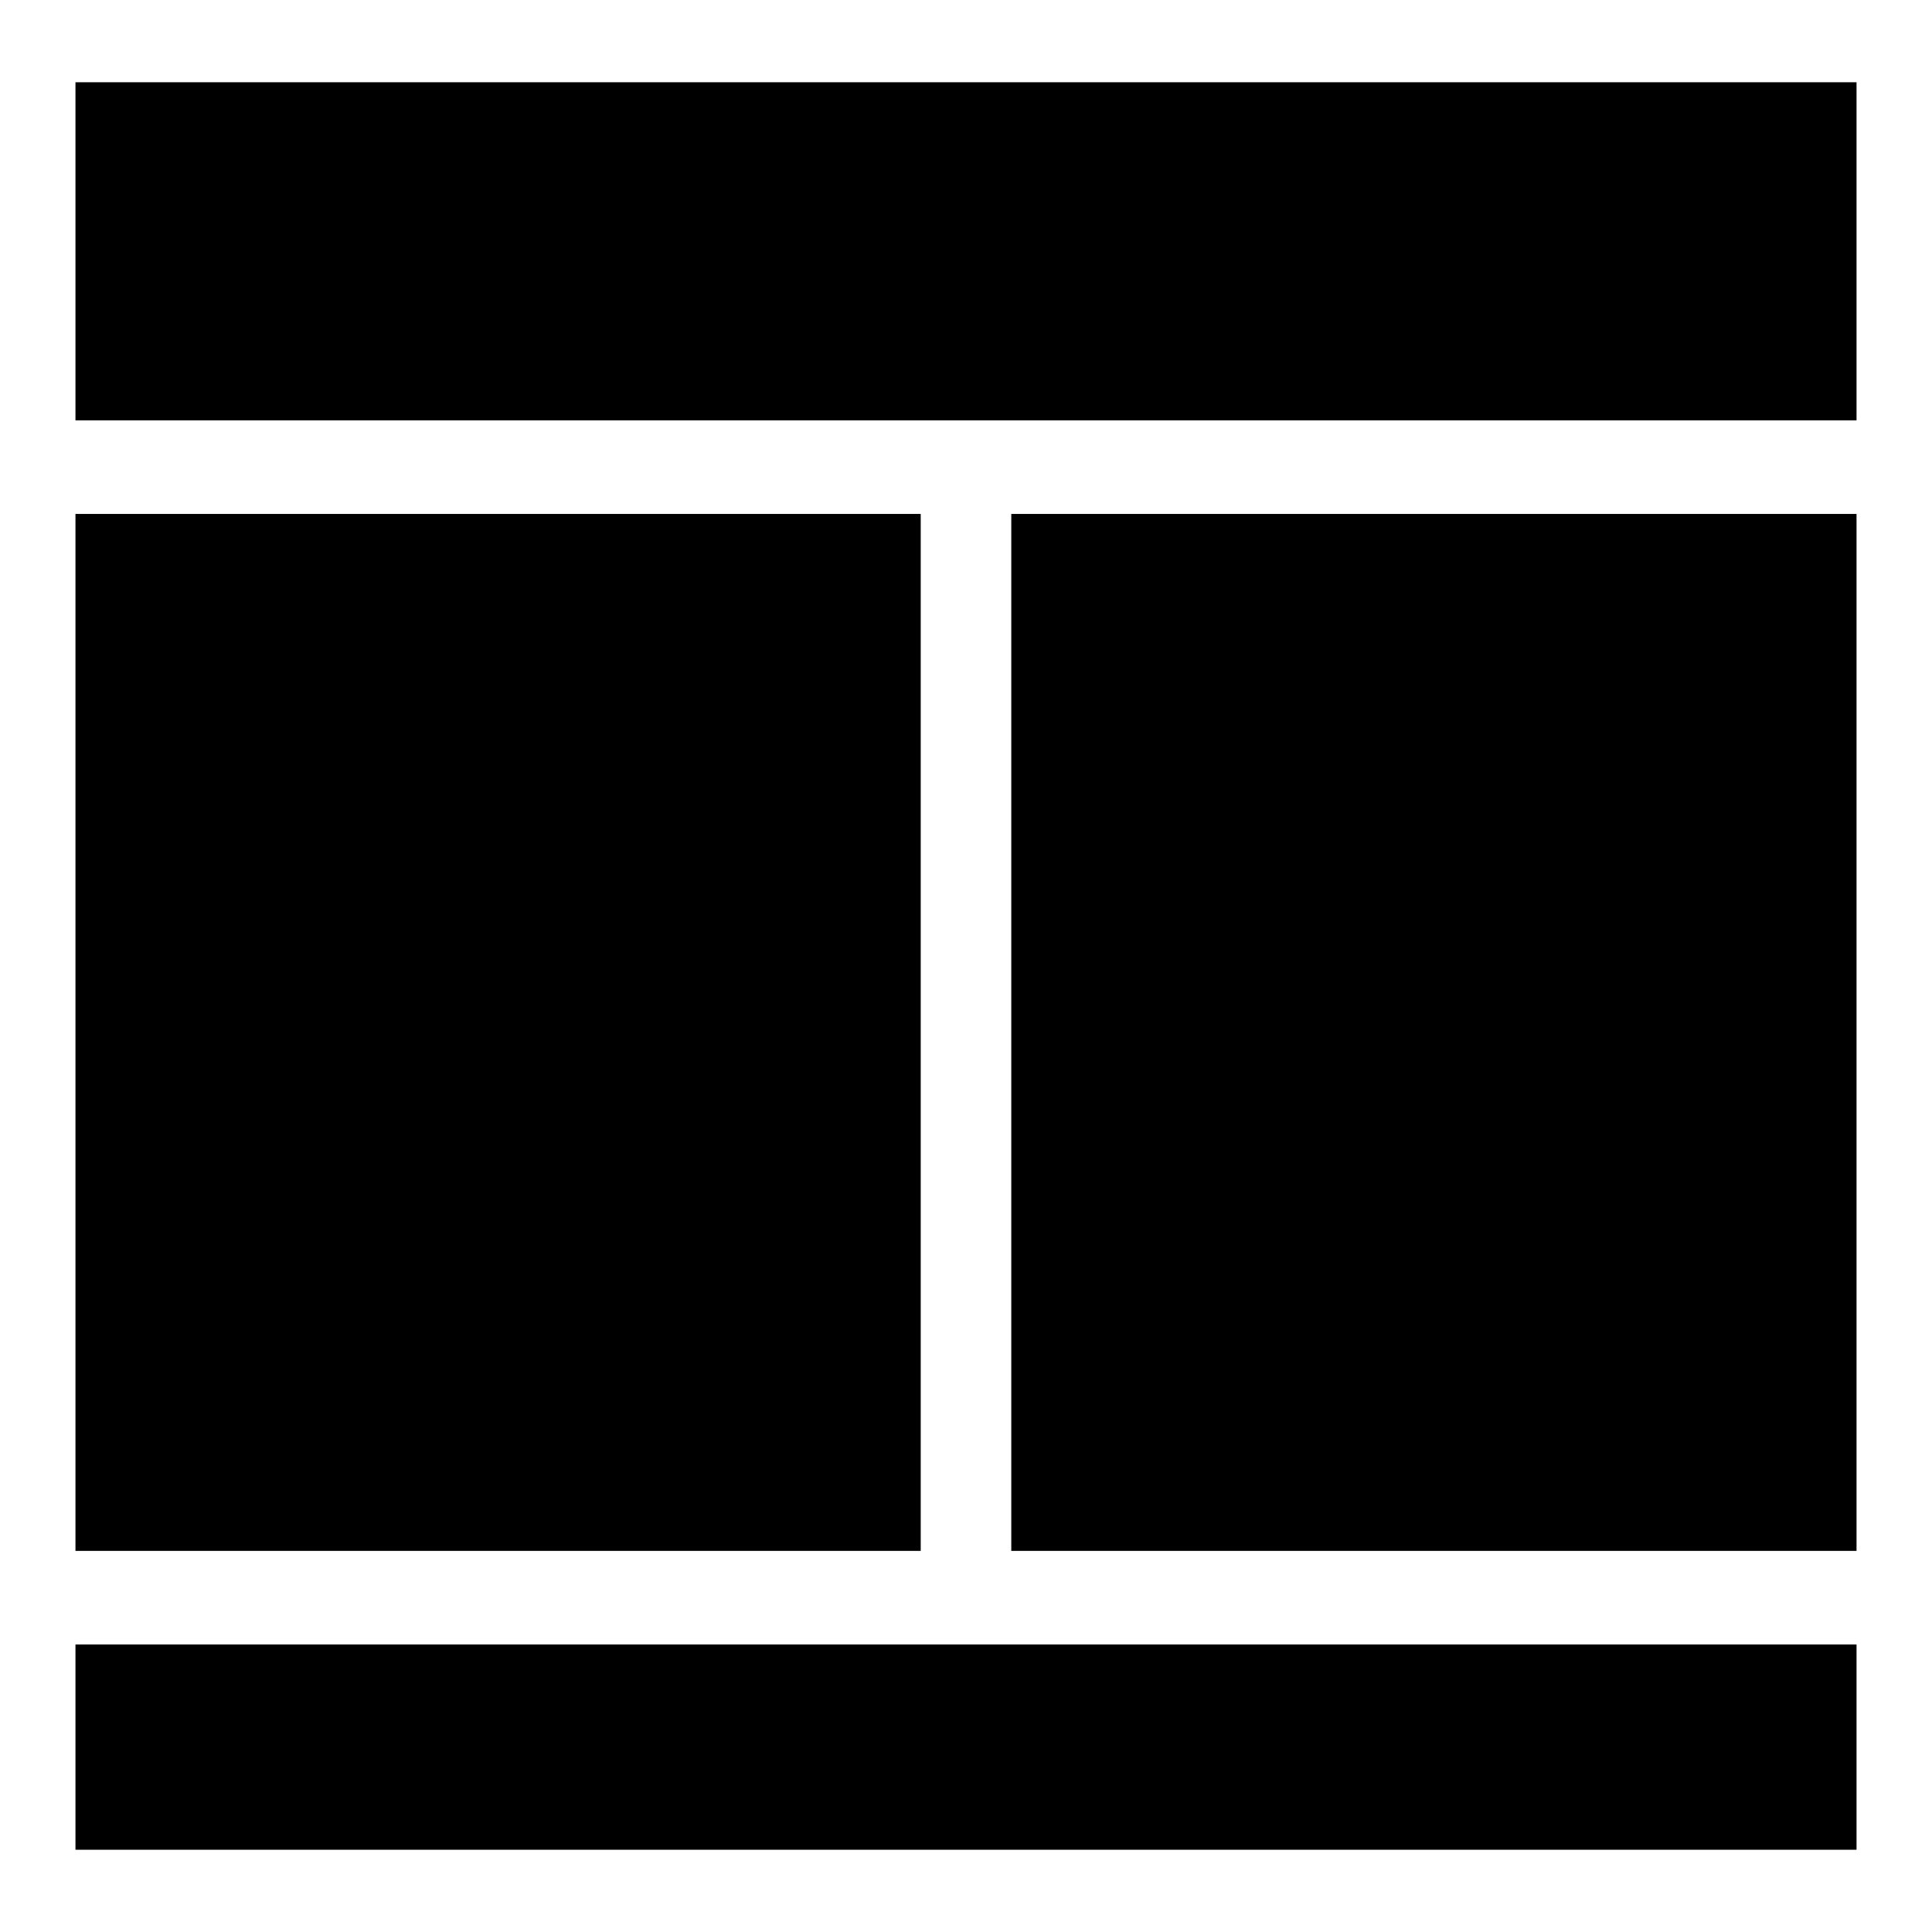
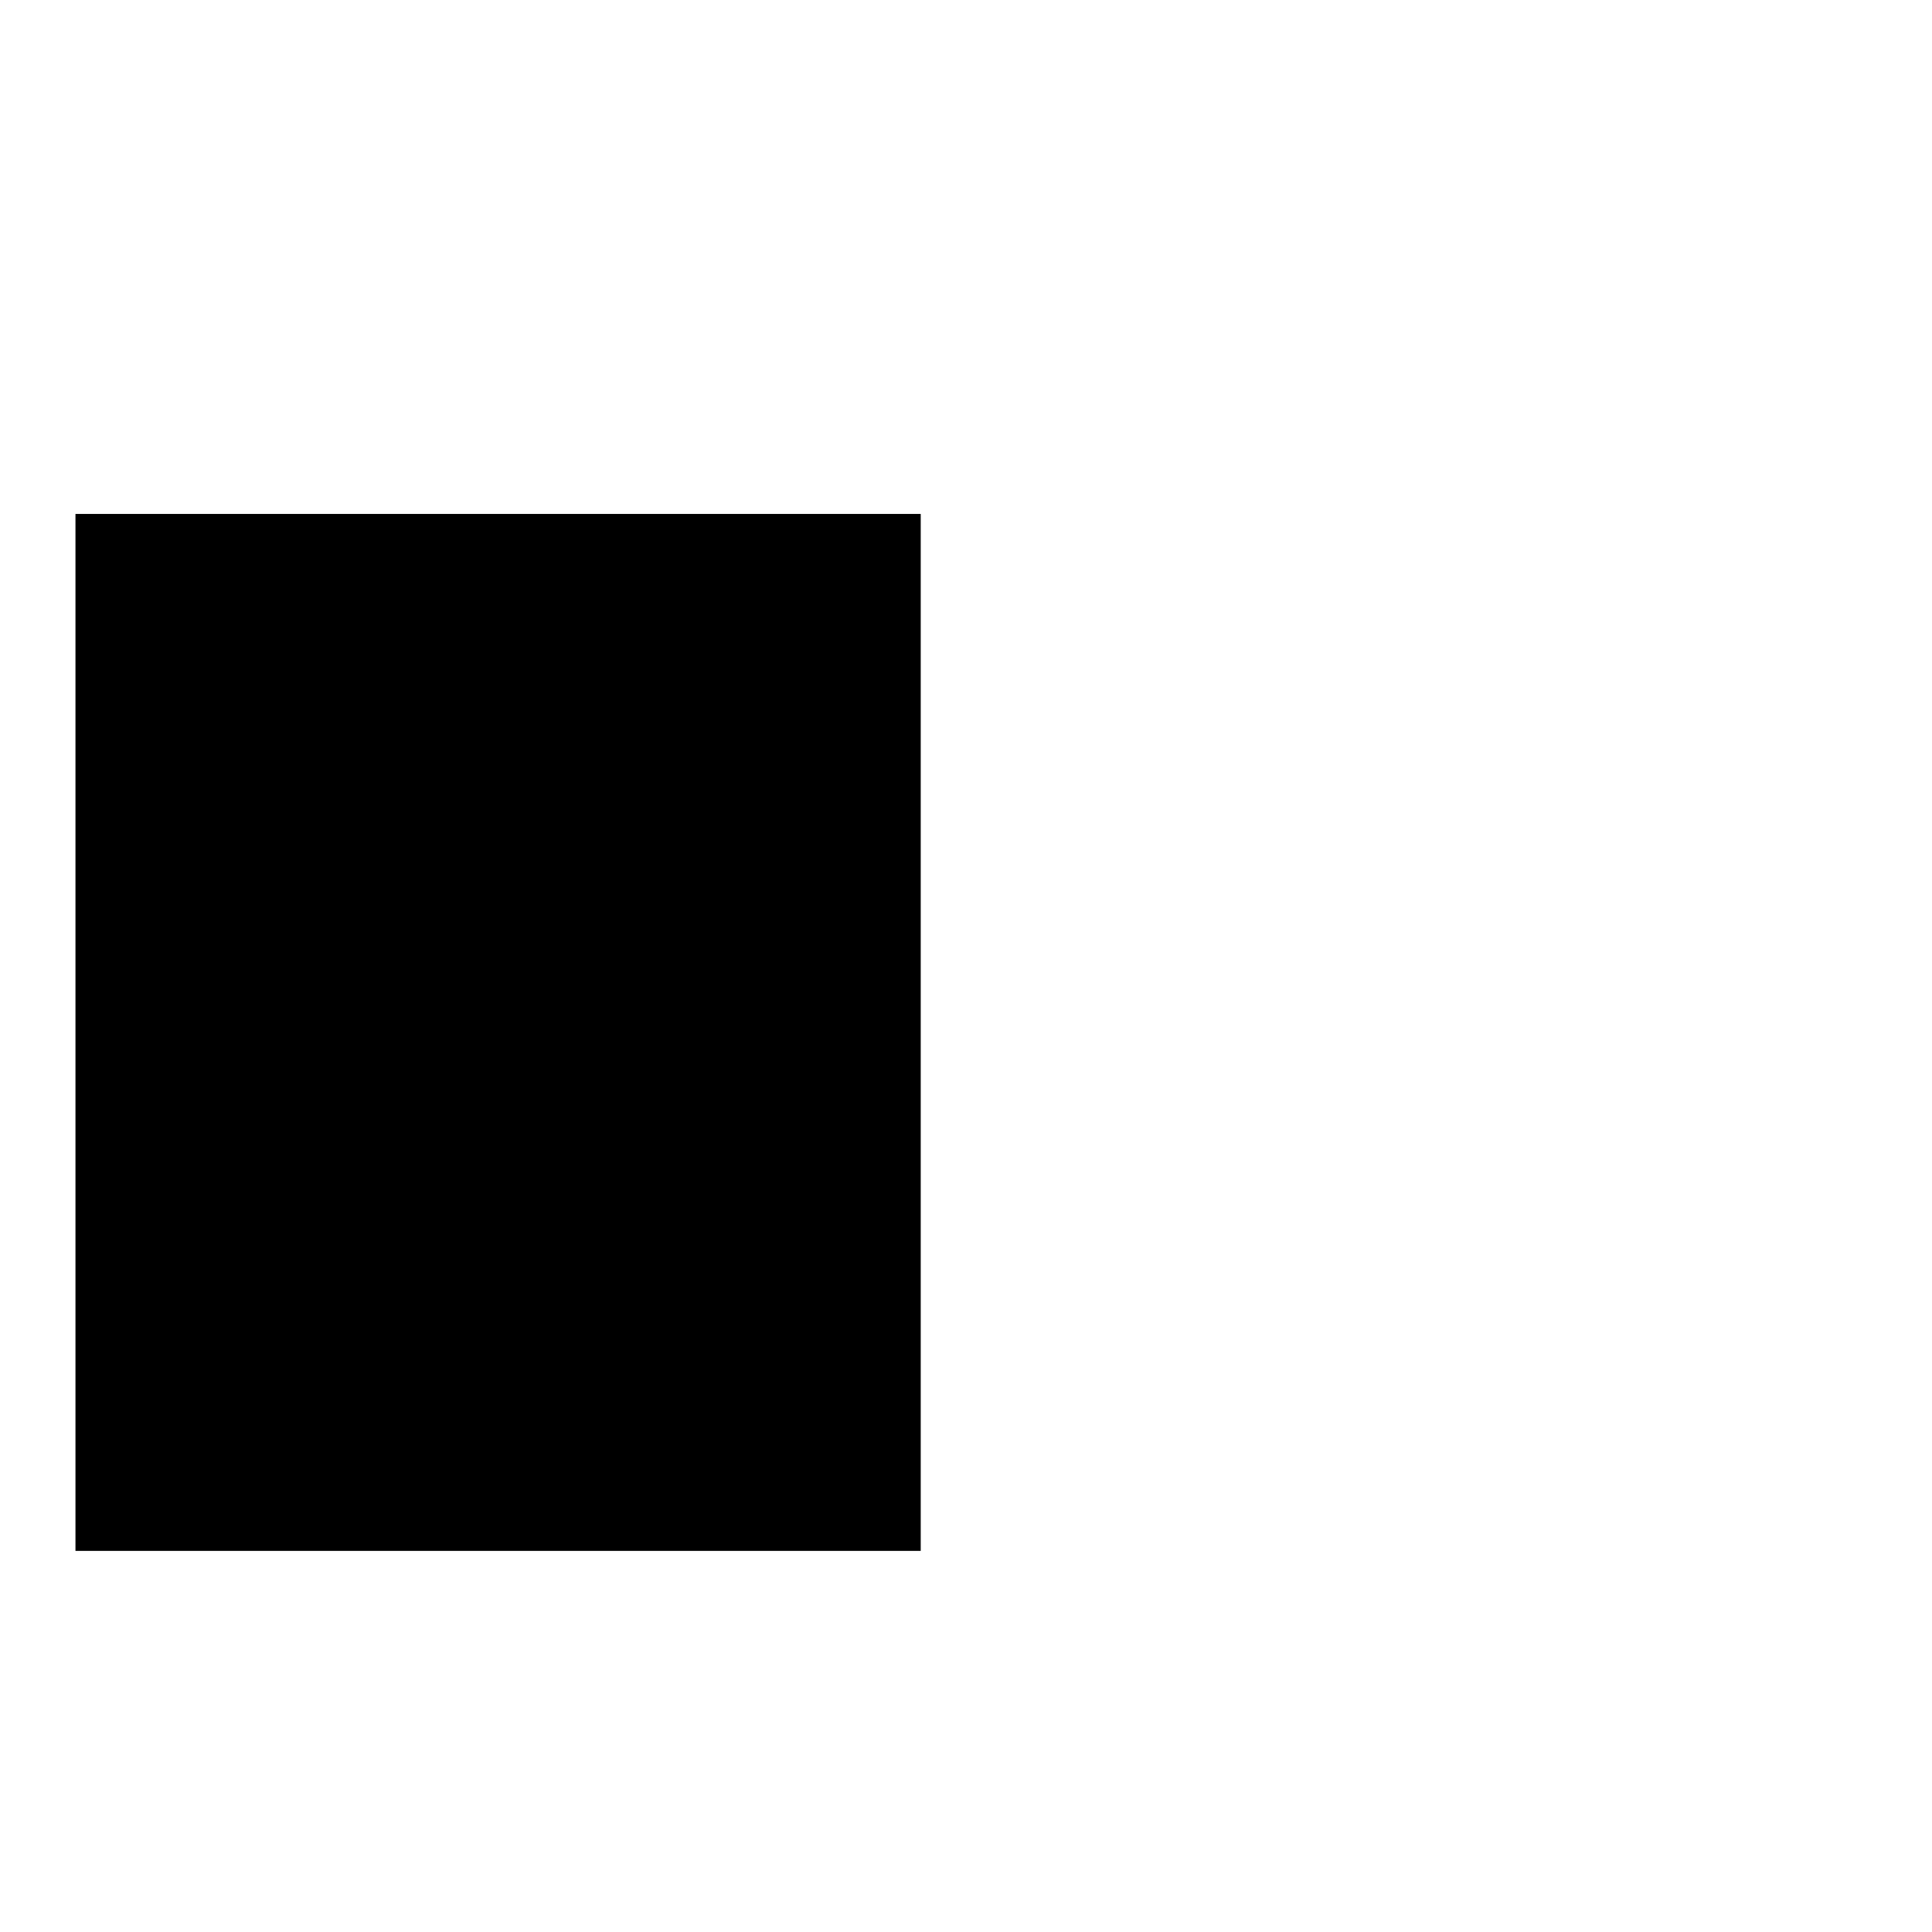
<svg xmlns="http://www.w3.org/2000/svg" version="1.1" x="0px" y="0px" viewBox="0 0 256 256" enable-background="new 0 0 256 256" xml:space="preserve">
  <g>
    <g>
      <g>
-         <path fill="#000000" d="M10,33.3v22.4h118h118V33.3V10.9H128H10V33.3z" />
        <path fill="#000000" d="M10,136.8v68.7h56h56v-68.7V68.1H66H10V136.8z" />
-         <path fill="#000000" d="M134,136.8v68.7h56h56v-68.7V68.1h-56h-56V136.8z" />
-         <path fill="#000000" d="M10,231.5v13.6h118h118v-13.6v-13.6H128H10V231.5z" />
      </g>
    </g>
  </g>
</svg>